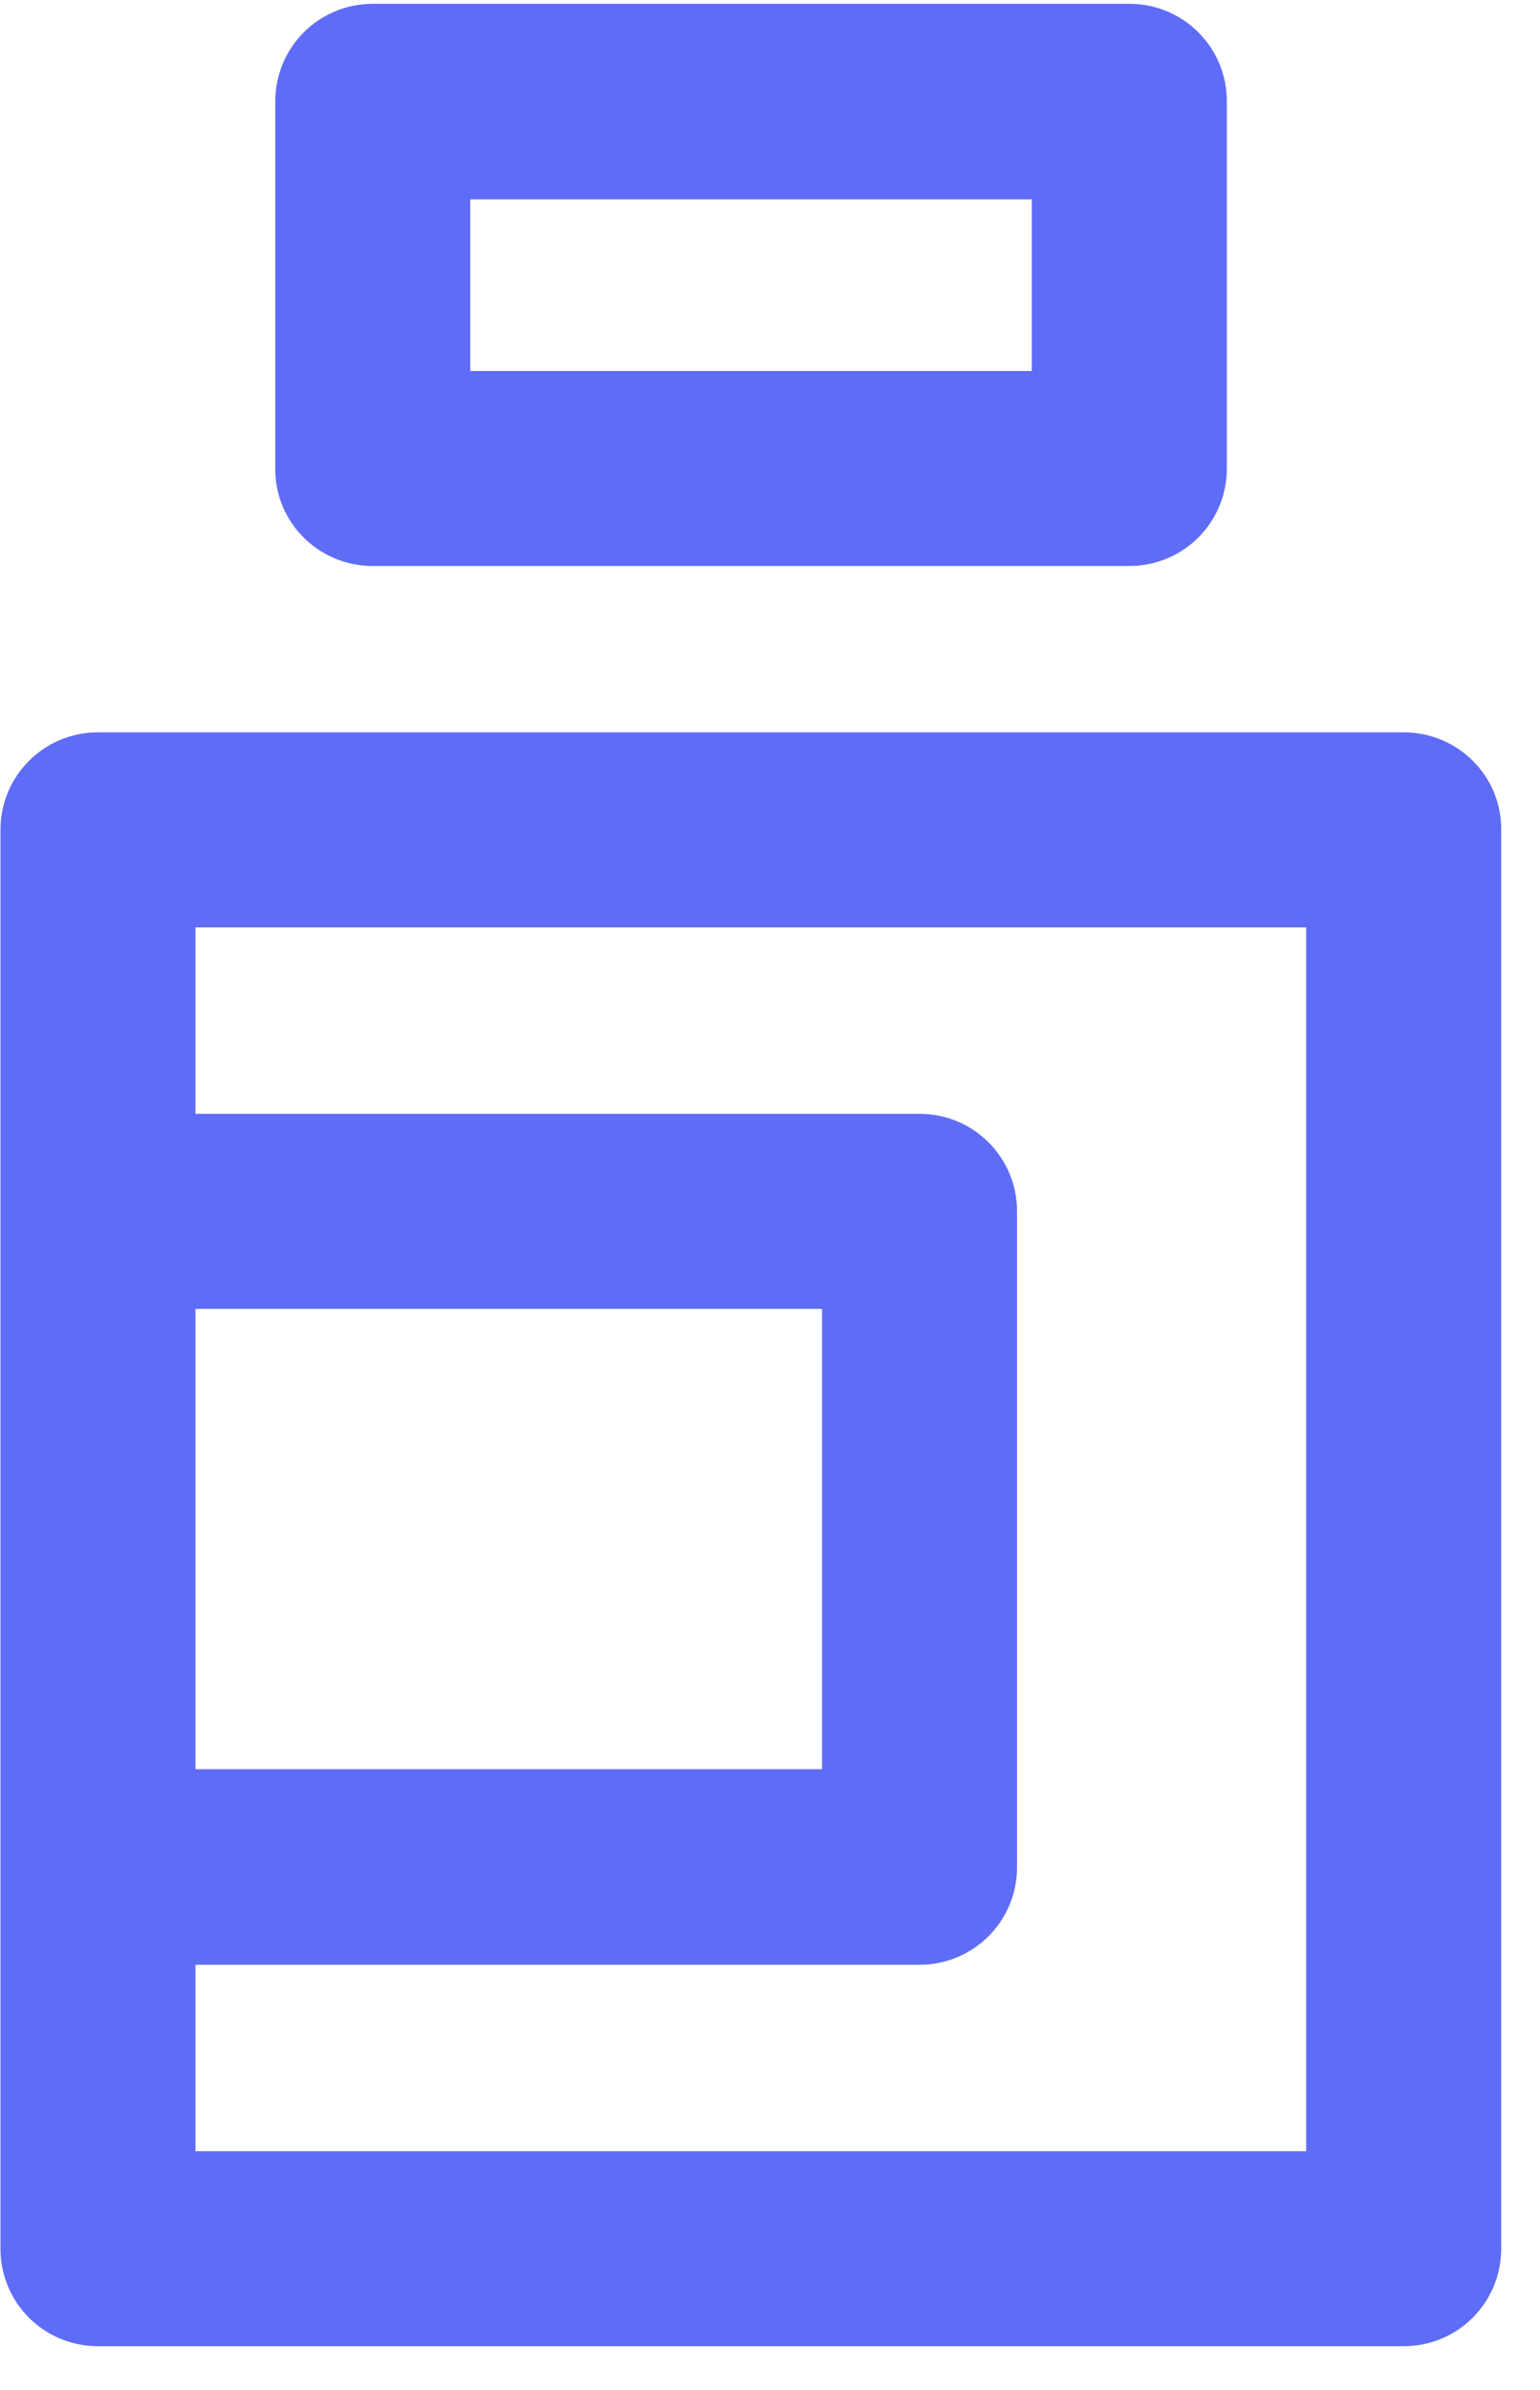
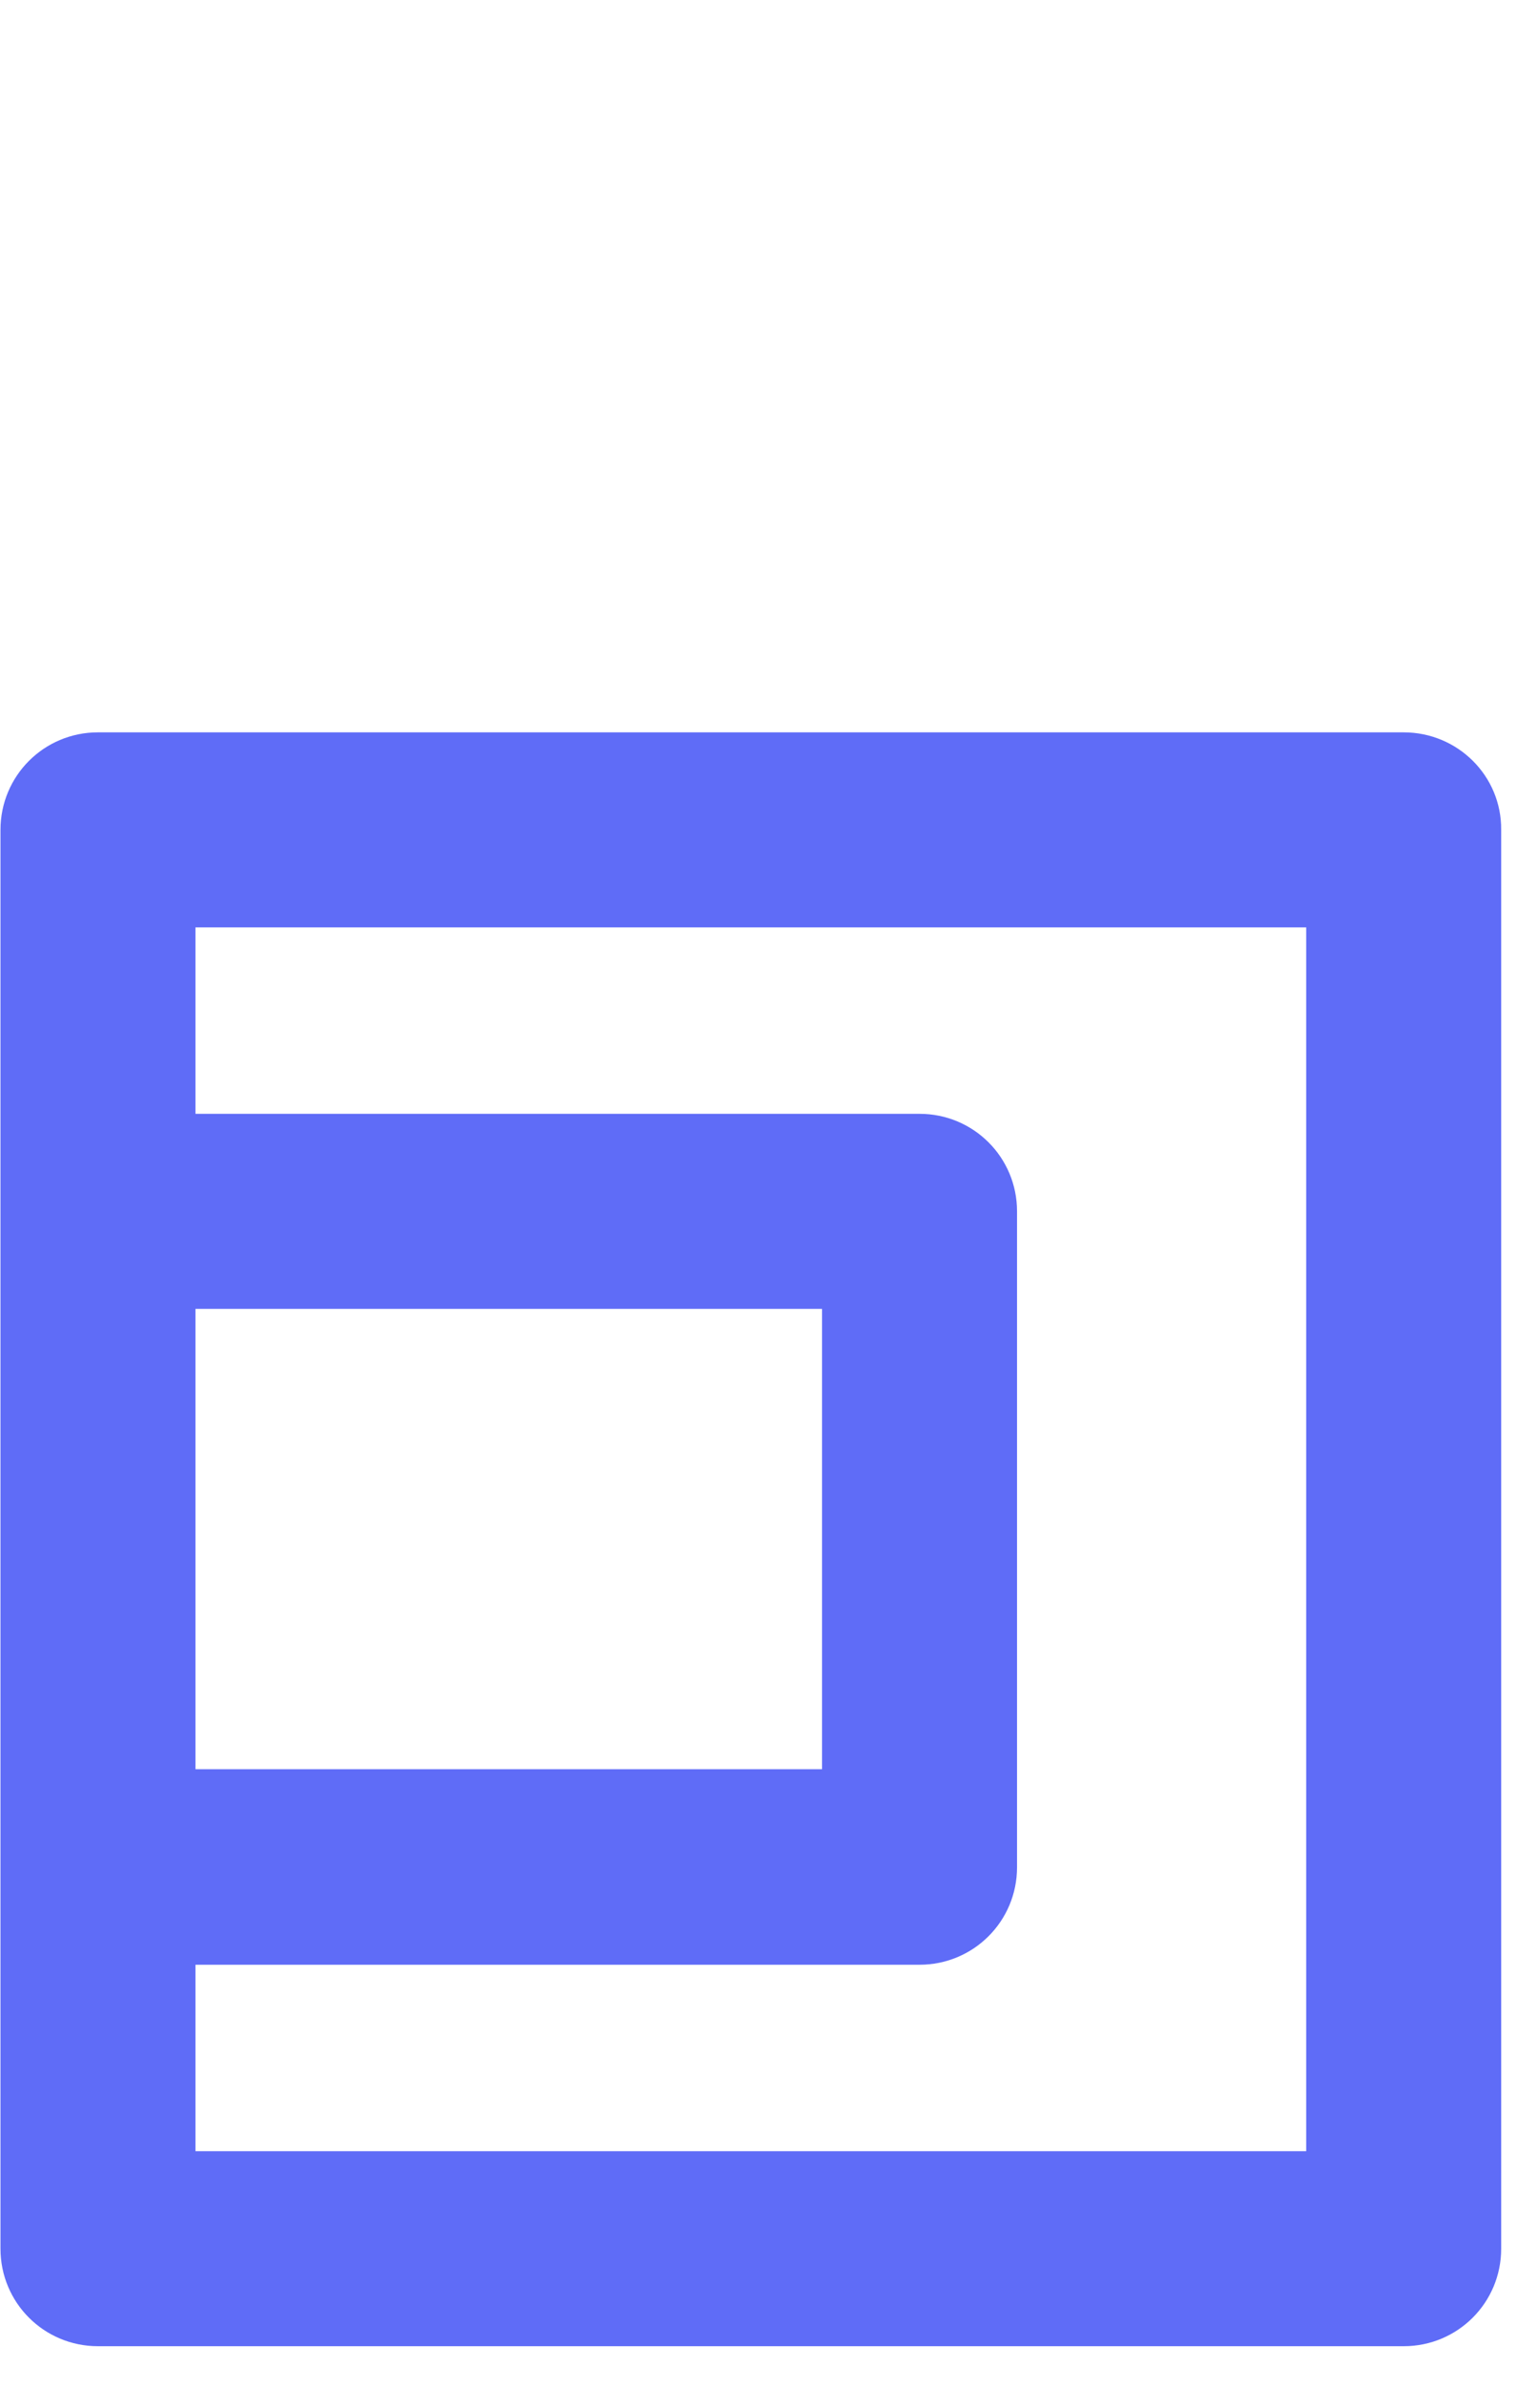
<svg xmlns="http://www.w3.org/2000/svg" width="29px" height="45px" viewBox="0 0 29 45" version="1.1">
  <title>productive-1</title>
  <g id="8.-landing" stroke="none" stroke-width="1" fill="none" fill-rule="evenodd">
    <g id="landing" transform="translate(-209, -847)" fill="#5F6CF7" fill-rule="nonzero">
      <g id="productive-1" transform="translate(209, 847)">
        <path d="M26.433,13.788 L1.845,13.788 C0.828,13.788 0.009,14.607 0.009,15.624 L0.009,42.336 C0.009,43.353 0.828,44.172 1.845,44.172 L26.433,44.172 C27.45,44.172 28.269,43.353 28.269,42.336 L28.269,15.624 C28.278,14.607 27.45,13.788 26.433,13.788 Z M3.681,24.642 L15.48,24.642 L15.48,33.309 L3.681,33.309 L3.681,24.642 Z M24.597,40.5 L3.681,40.5 L3.681,36.99 L17.316,36.99 C18.333,36.99 19.152,36.171 19.152,35.154 L19.152,22.806 C19.152,21.789 18.333,20.97 17.316,20.97 L3.681,20.97 L3.681,17.46 L24.597,17.46 L24.597,40.5 L24.597,40.5 Z" id="Shape" />
-         <path d="M7.02,10.656 L21.267,10.656 C22.284,10.656 23.103,9.837 23.103,8.82 L23.103,1.908 C23.103,0.891 22.284,0.072 21.267,0.072 L7.02,0.072 C6.003,0.072 5.184,0.891 5.184,1.908 L5.184,8.82 C5.175,9.837 6.003,10.656 7.02,10.656 Z M8.856,3.753 L19.431,3.753 L19.431,6.984 L8.856,6.984 L8.856,3.753 L8.856,3.753 Z" id="Shape" />
      </g>
    </g>
  </g>
</svg>